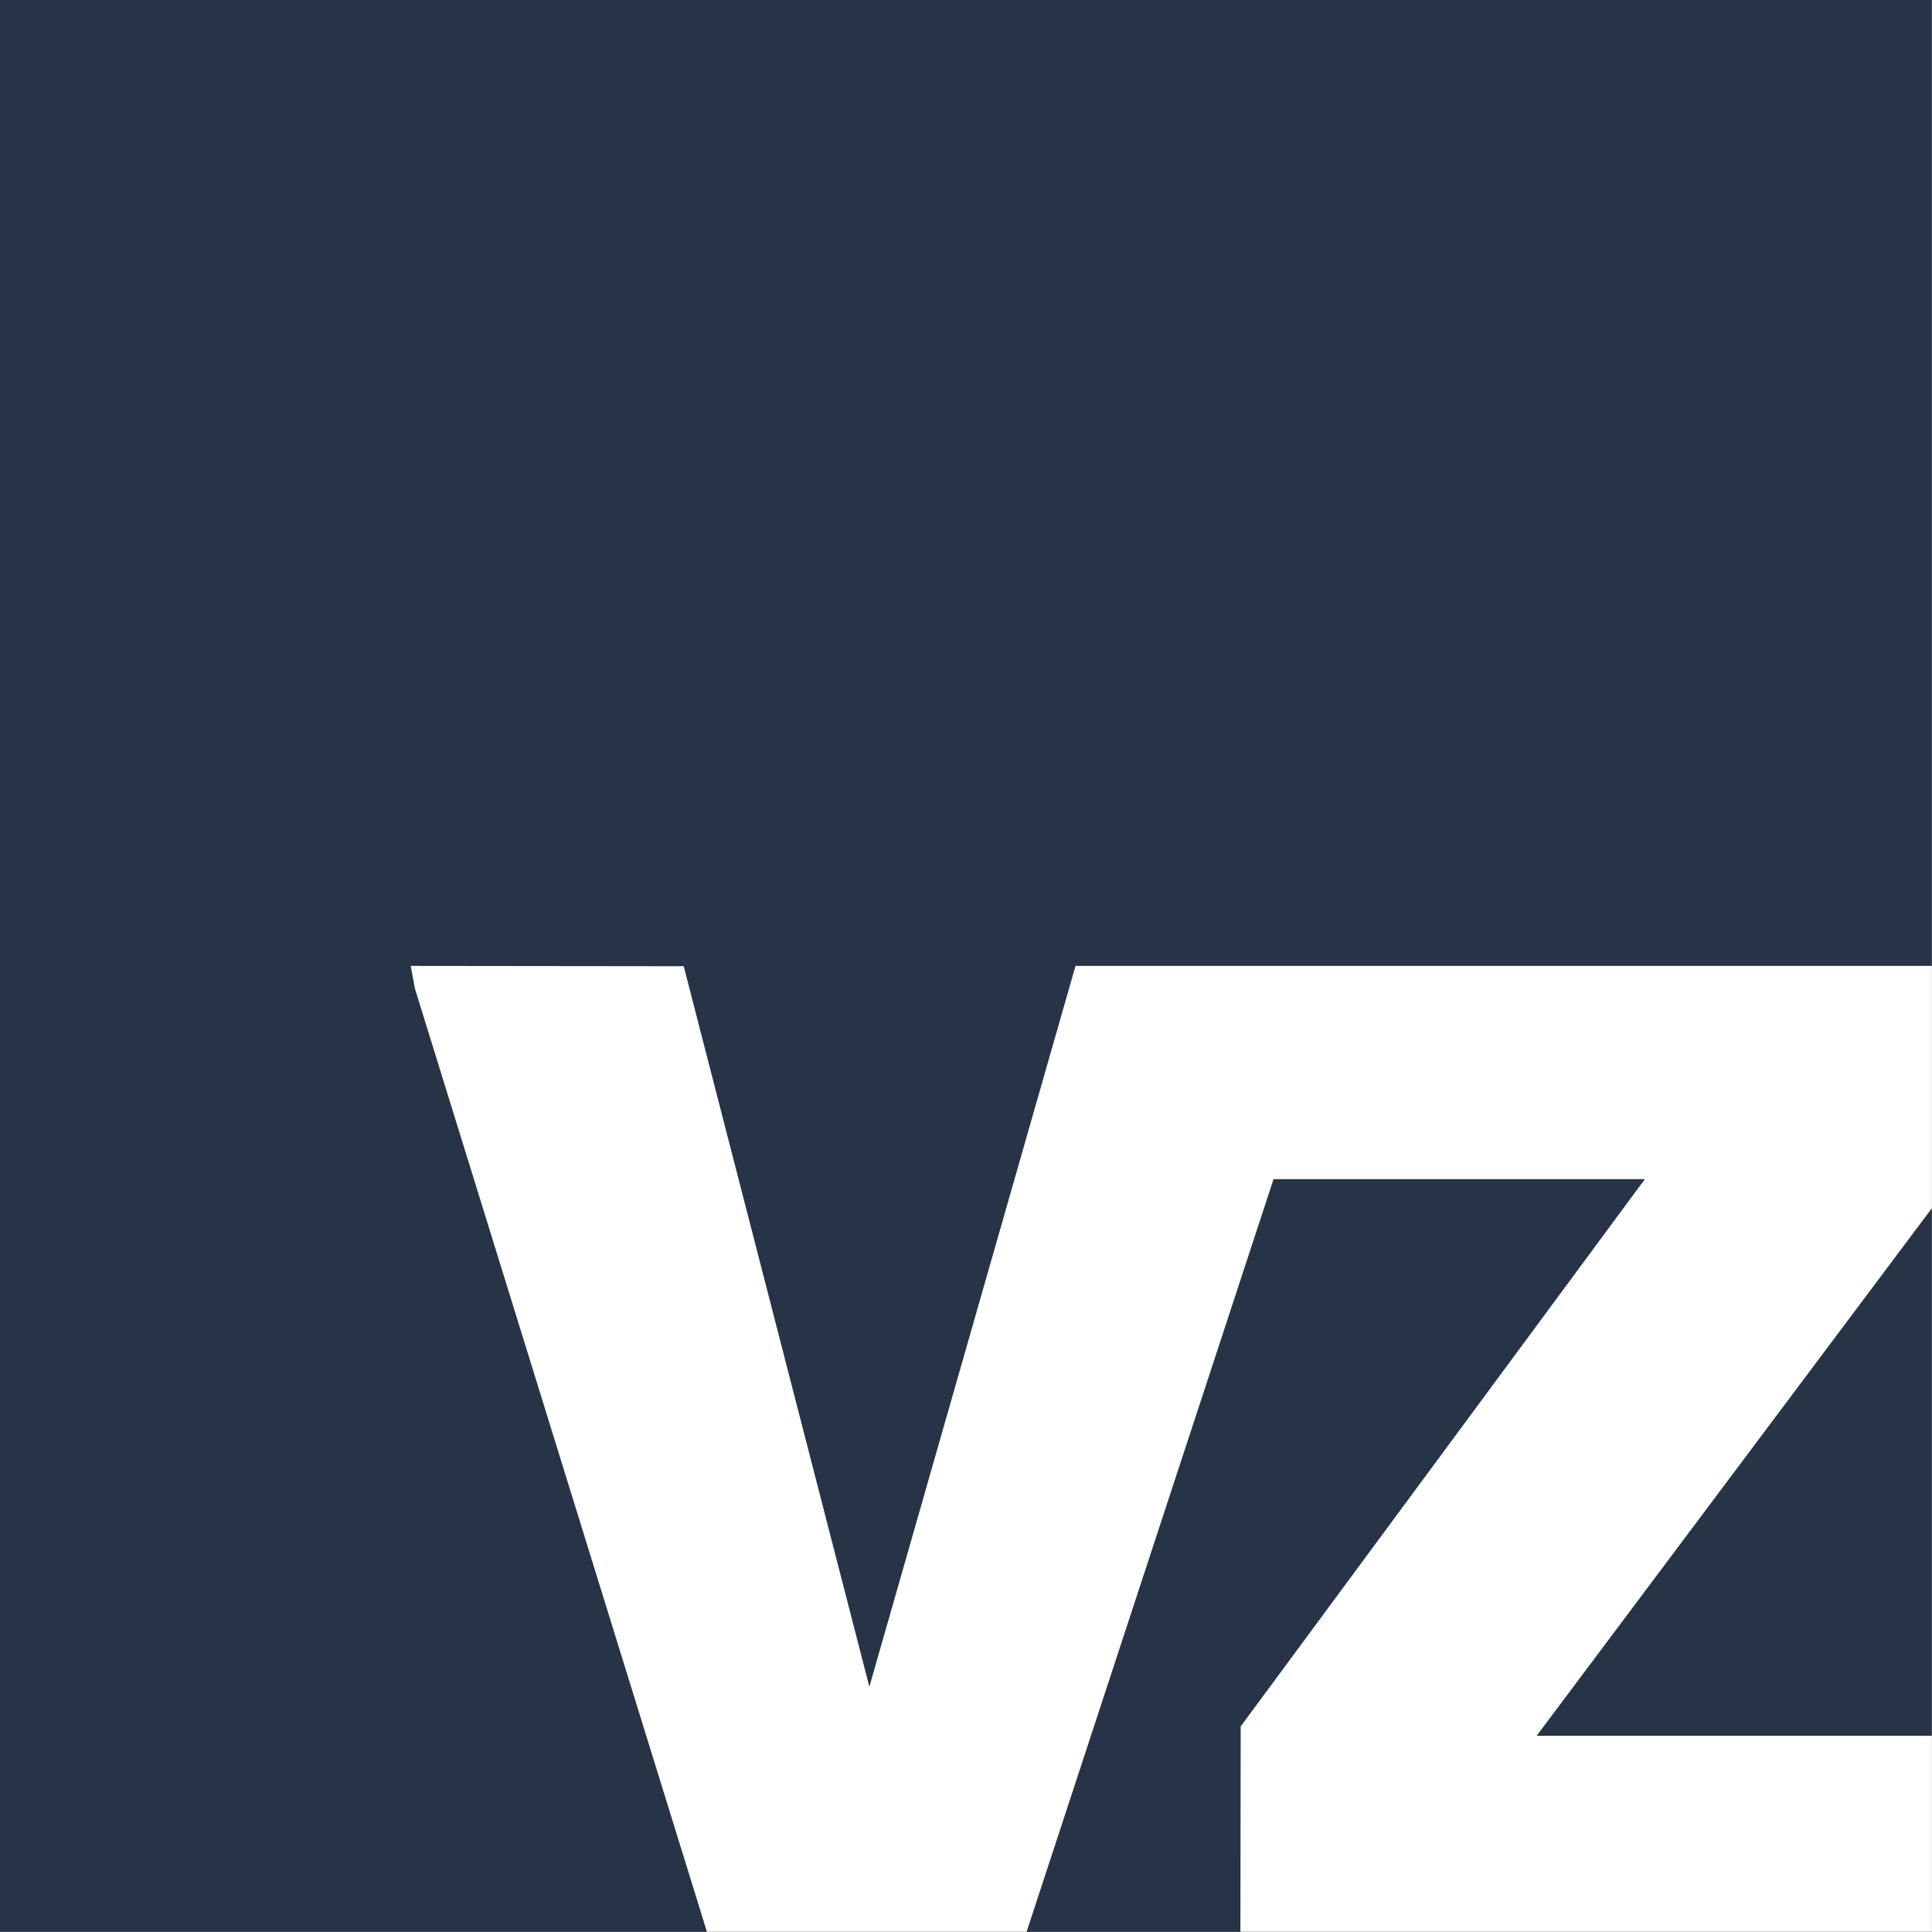
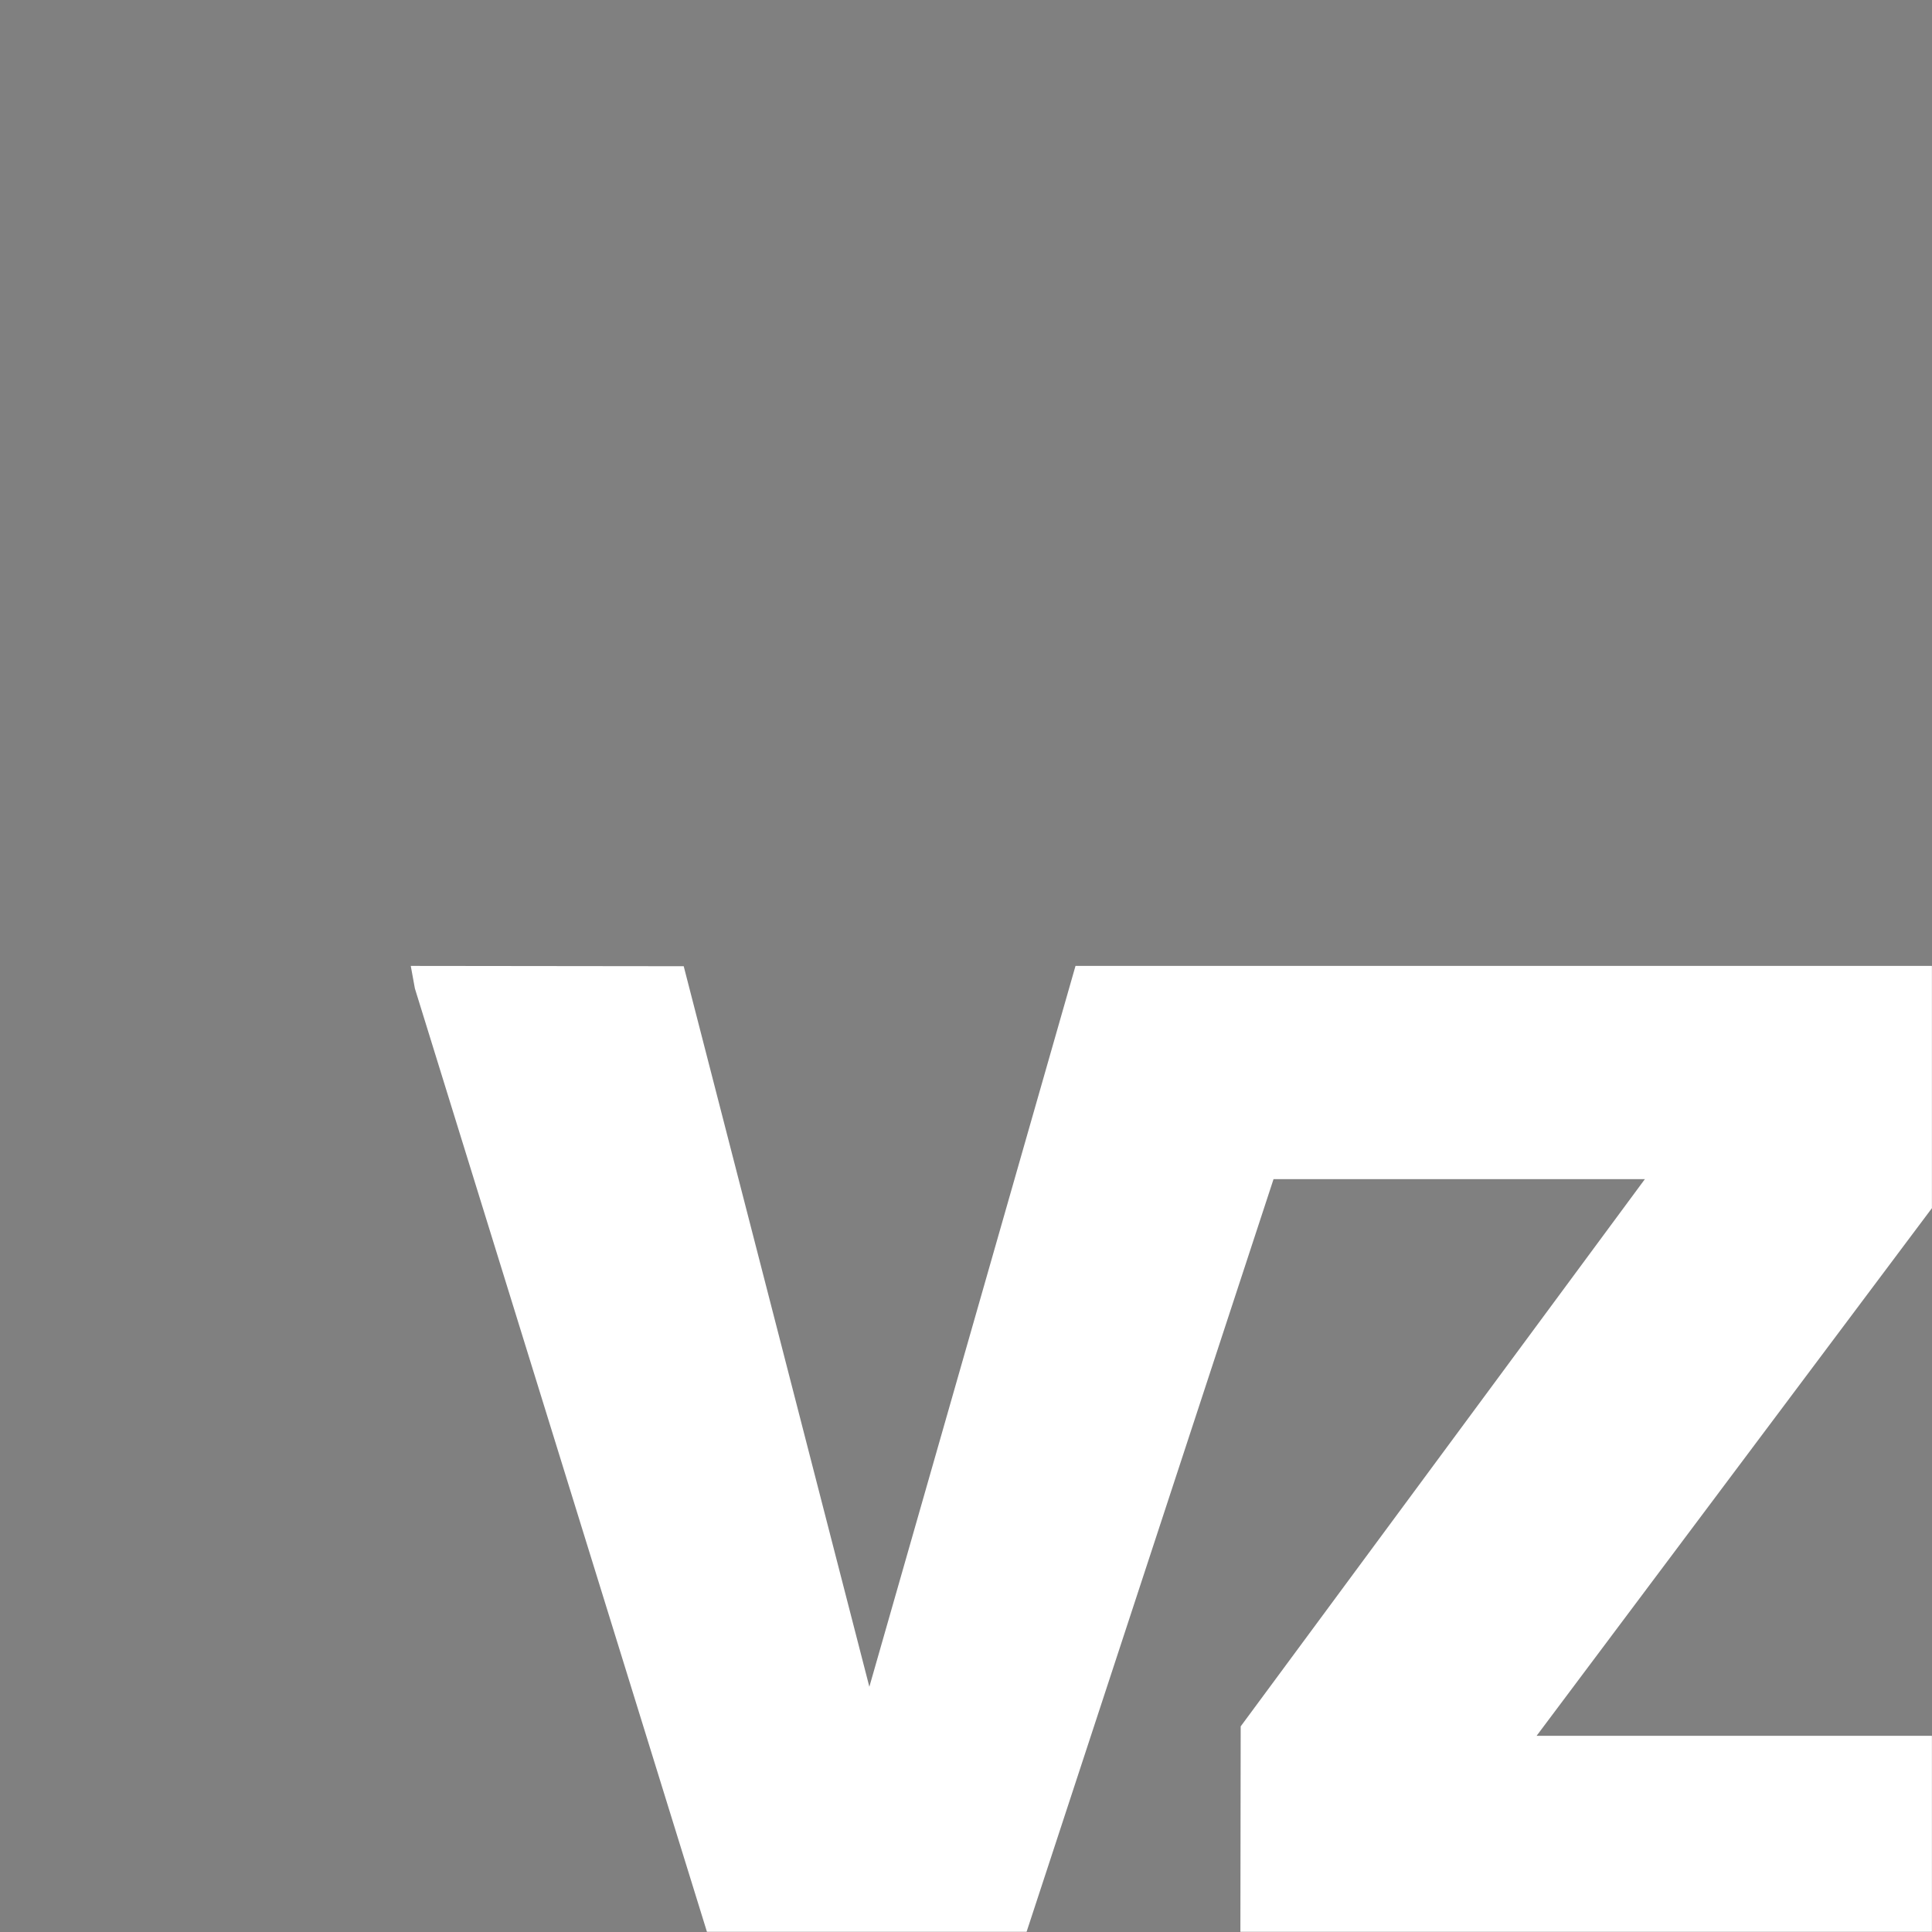
<svg xmlns="http://www.w3.org/2000/svg" width="44" height="44" viewBox="0 0 44 44" fill="none">
  <rect x="0" y="0" width="44" height="44" fill="#808080" stroke="none" />
-   <path d="M0 43.994H43.994V0H0V43.994Z" fill="#273447" />
  <path d="M19.799 38.415L15.571 22.005L9.355 21.998L9.449 22.513L16.1 43.995H23.38L29.004 26.854H37.461L28.256 39.317L28.249 43.995H43.998V39.532H34.995L43.998 27.515V21.998H24.494L19.799 38.415Z" fill="white" />
</svg>